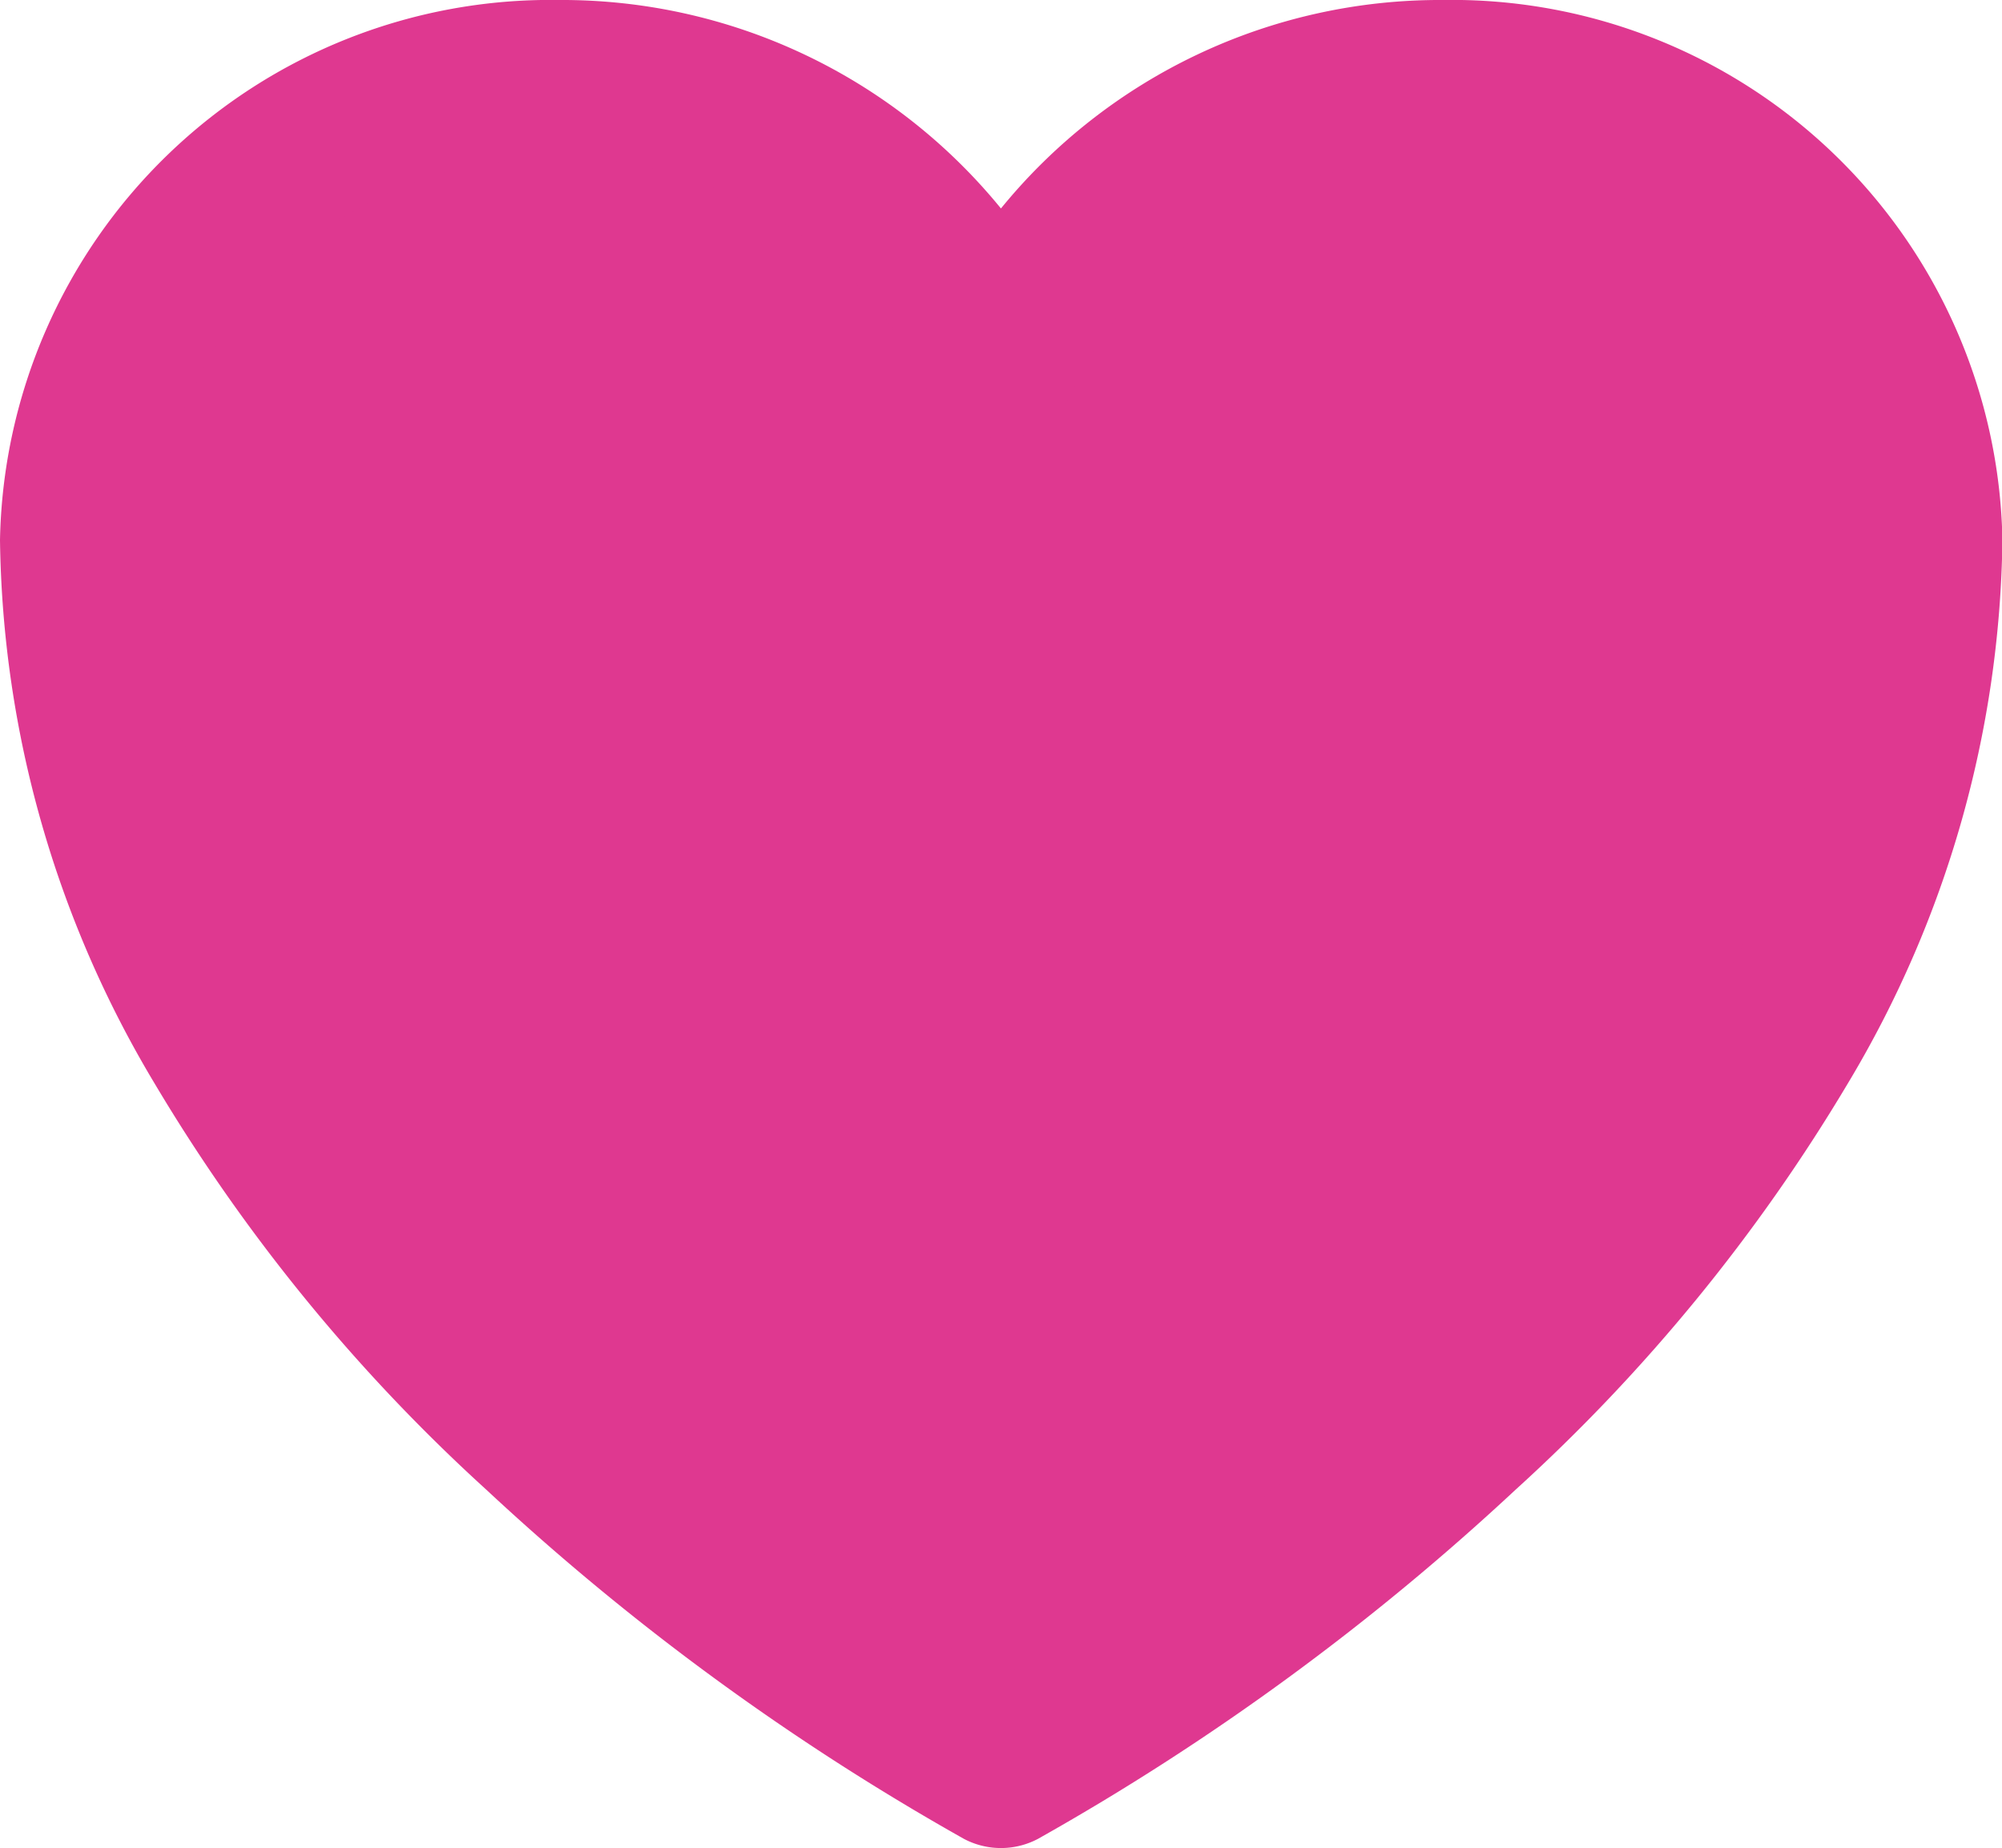
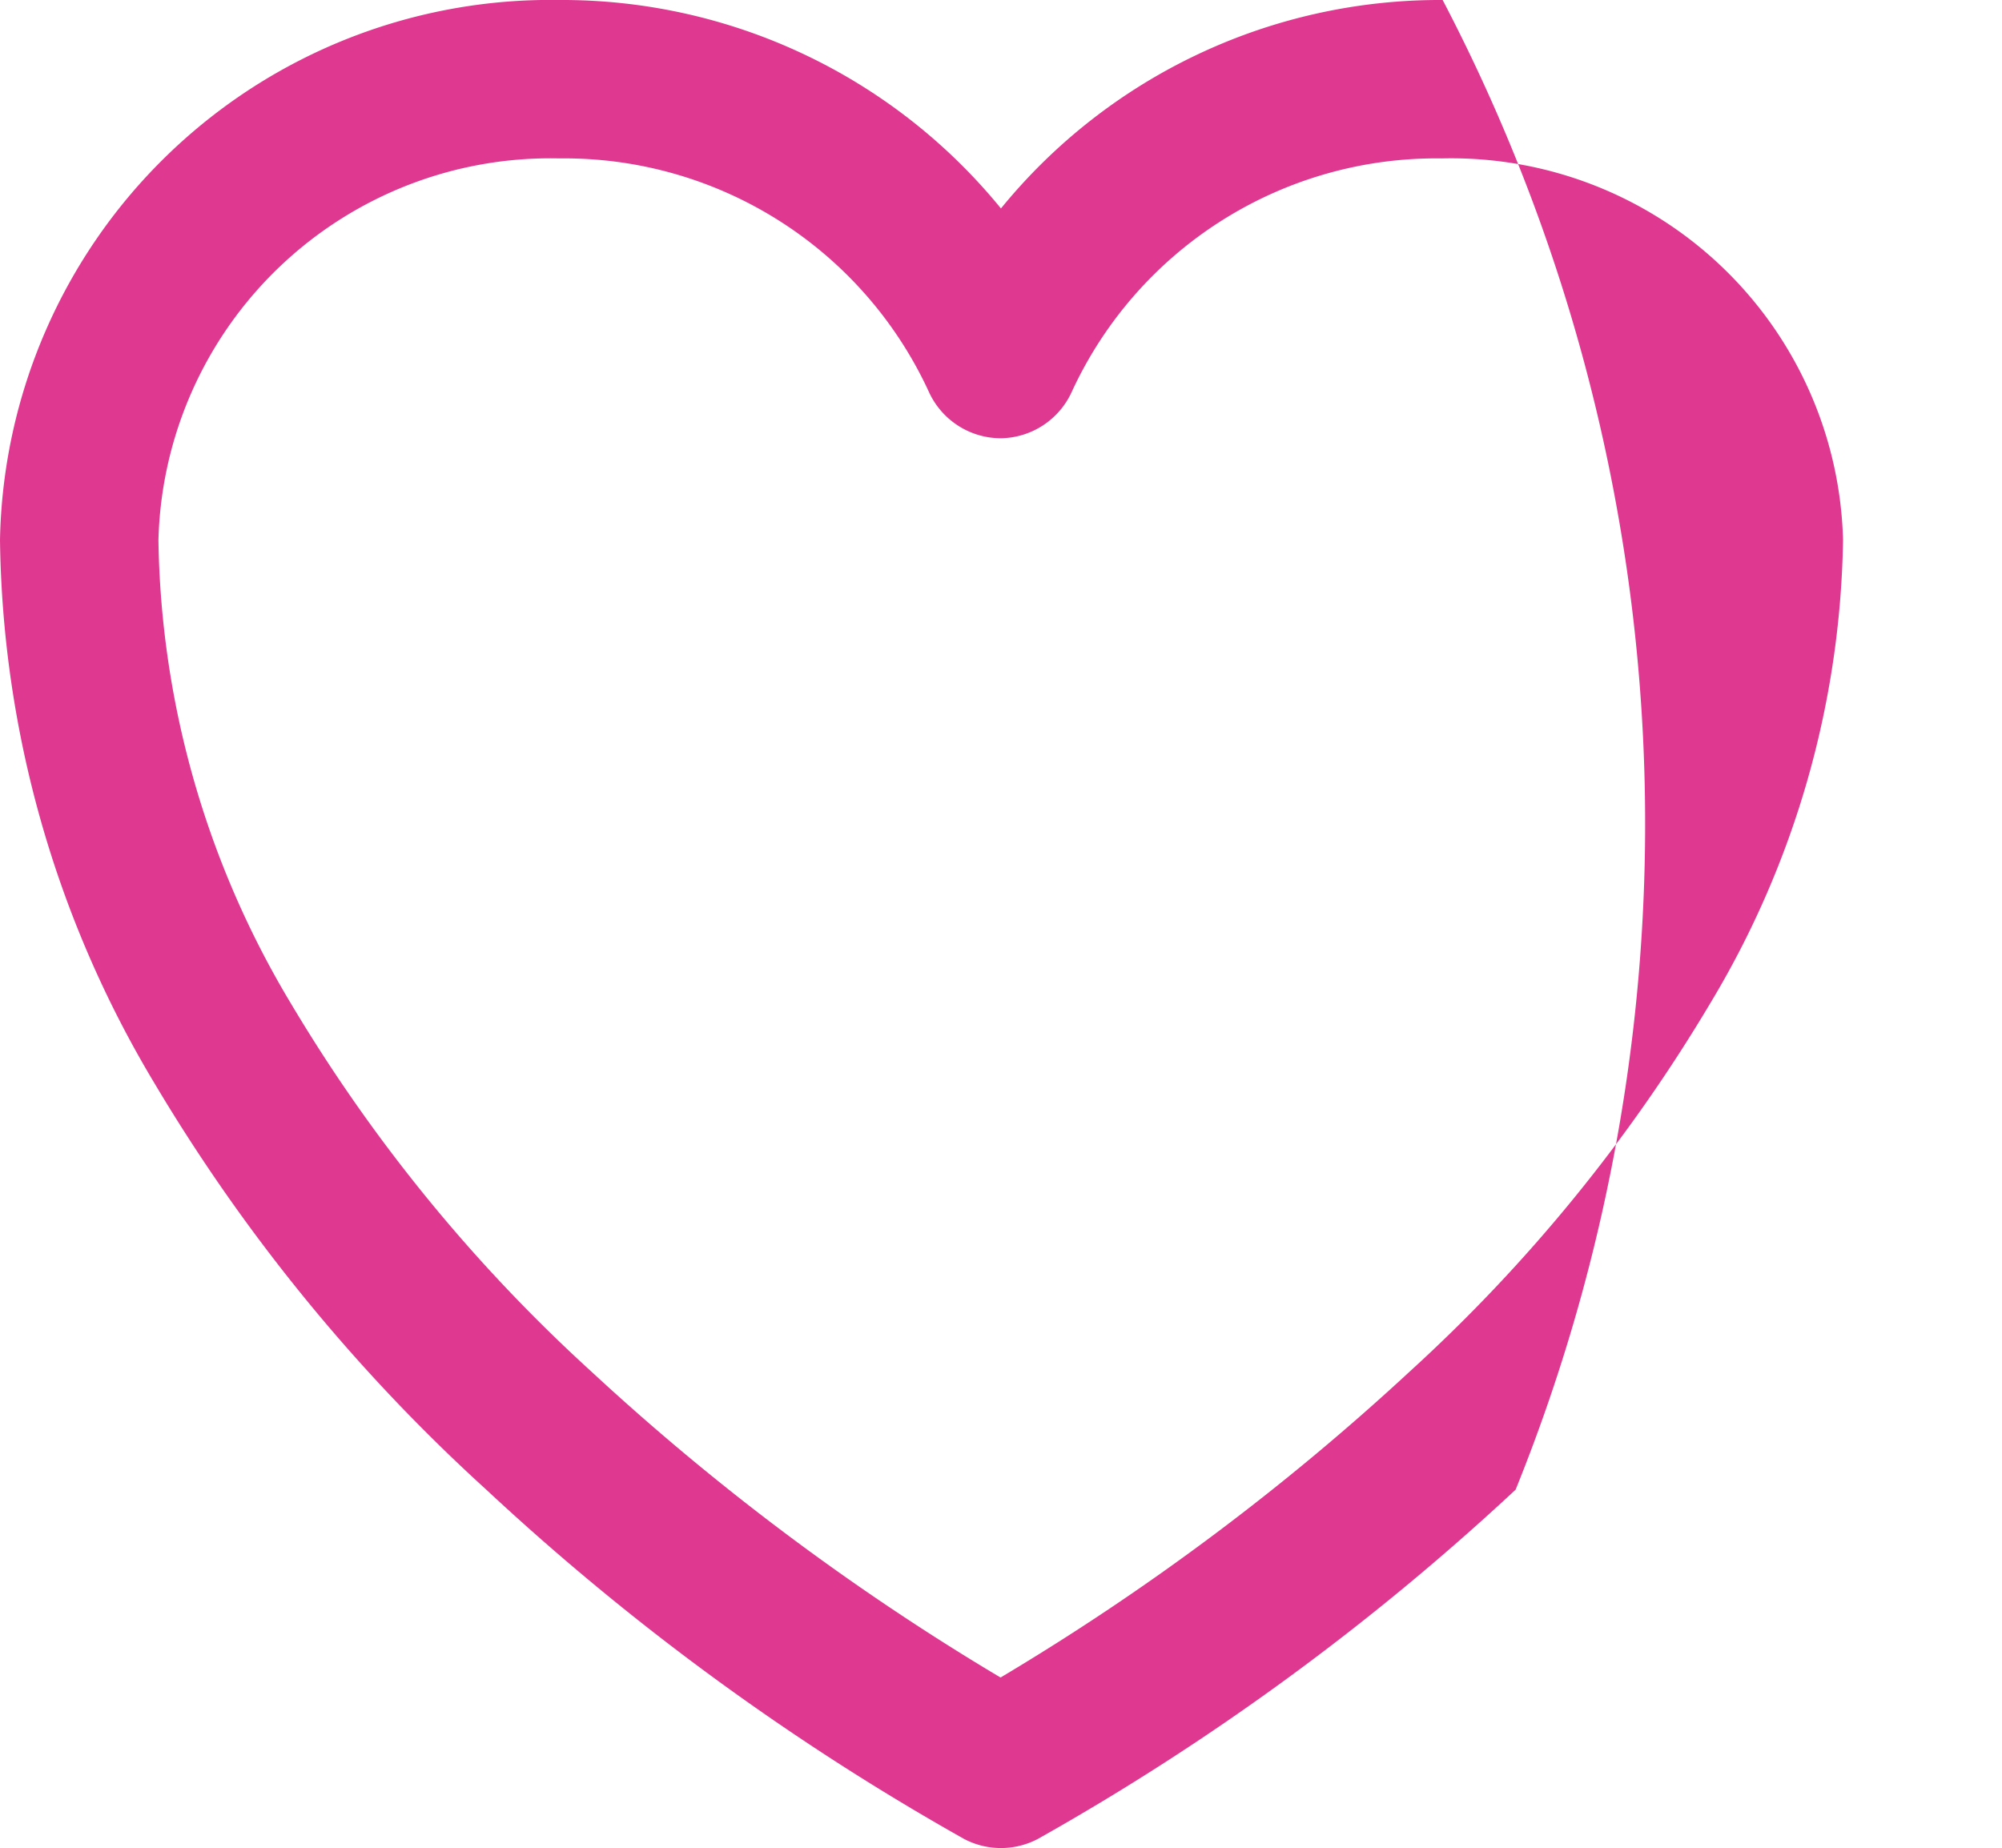
<svg xmlns="http://www.w3.org/2000/svg" width="18.955" height="17.5" viewBox="0 0 18.955 17.5">
  <g transform="translate(-890.523 -219)">
-     <path d="M20.455,8.114A4.458,4.458,0,0,0,15.909,3.75,4.554,4.554,0,0,0,11.727,6.4,4.554,4.554,0,0,0,7.545,3.75,4.458,4.458,0,0,0,3,8.114c0,7,8.727,11.636,8.727,11.636S20.455,15.115,20.455,8.114Z" transform="translate(888.273 216)" fill="#df3890" />
-     <path d="M7.545,3a5.362,5.362,0,0,1,4.182,1.974A5.361,5.361,0,0,1,15.909,3a5.213,5.213,0,0,1,5.3,5.114,10.248,10.248,0,0,1-1.464,5.146A16.826,16.826,0,0,1,16.6,17.106a23.61,23.61,0,0,1-4.523,3.307.75.75,0,0,1-.7,0,23.61,23.61,0,0,1-4.523-3.307A16.826,16.826,0,0,1,3.714,13.26,10.248,10.248,0,0,1,2.25,8.114,5.213,5.213,0,0,1,7.545,3Zm4.182,4.15a.75.75,0,0,1-.685-.445A3.8,3.8,0,0,0,7.545,4.5,3.712,3.712,0,0,0,3.75,8.114,8.764,8.764,0,0,0,5,12.495a15.288,15.288,0,0,0,2.846,3.49,23.1,23.1,0,0,0,3.877,2.9,23.1,23.1,0,0,0,3.877-2.9,15.288,15.288,0,0,0,2.846-3.49A8.764,8.764,0,0,0,19.7,8.114a3.712,3.712,0,0,0-3.8-3.614,3.8,3.8,0,0,0-3.5,2.205A.75.75,0,0,1,11.727,7.15Z" transform="translate(888.273 216)" fill="#df3890" />
+     <path d="M7.545,3a5.362,5.362,0,0,1,4.182,1.974A5.361,5.361,0,0,1,15.909,3A16.826,16.826,0,0,1,16.6,17.106a23.61,23.61,0,0,1-4.523,3.307.75.75,0,0,1-.7,0,23.61,23.61,0,0,1-4.523-3.307A16.826,16.826,0,0,1,3.714,13.26,10.248,10.248,0,0,1,2.25,8.114,5.213,5.213,0,0,1,7.545,3Zm4.182,4.15a.75.75,0,0,1-.685-.445A3.8,3.8,0,0,0,7.545,4.5,3.712,3.712,0,0,0,3.75,8.114,8.764,8.764,0,0,0,5,12.495a15.288,15.288,0,0,0,2.846,3.49,23.1,23.1,0,0,0,3.877,2.9,23.1,23.1,0,0,0,3.877-2.9,15.288,15.288,0,0,0,2.846-3.49A8.764,8.764,0,0,0,19.7,8.114a3.712,3.712,0,0,0-3.8-3.614,3.8,3.8,0,0,0-3.5,2.205A.75.75,0,0,1,11.727,7.15Z" transform="translate(888.273 216)" fill="#df3890" />
  </g>
</svg>